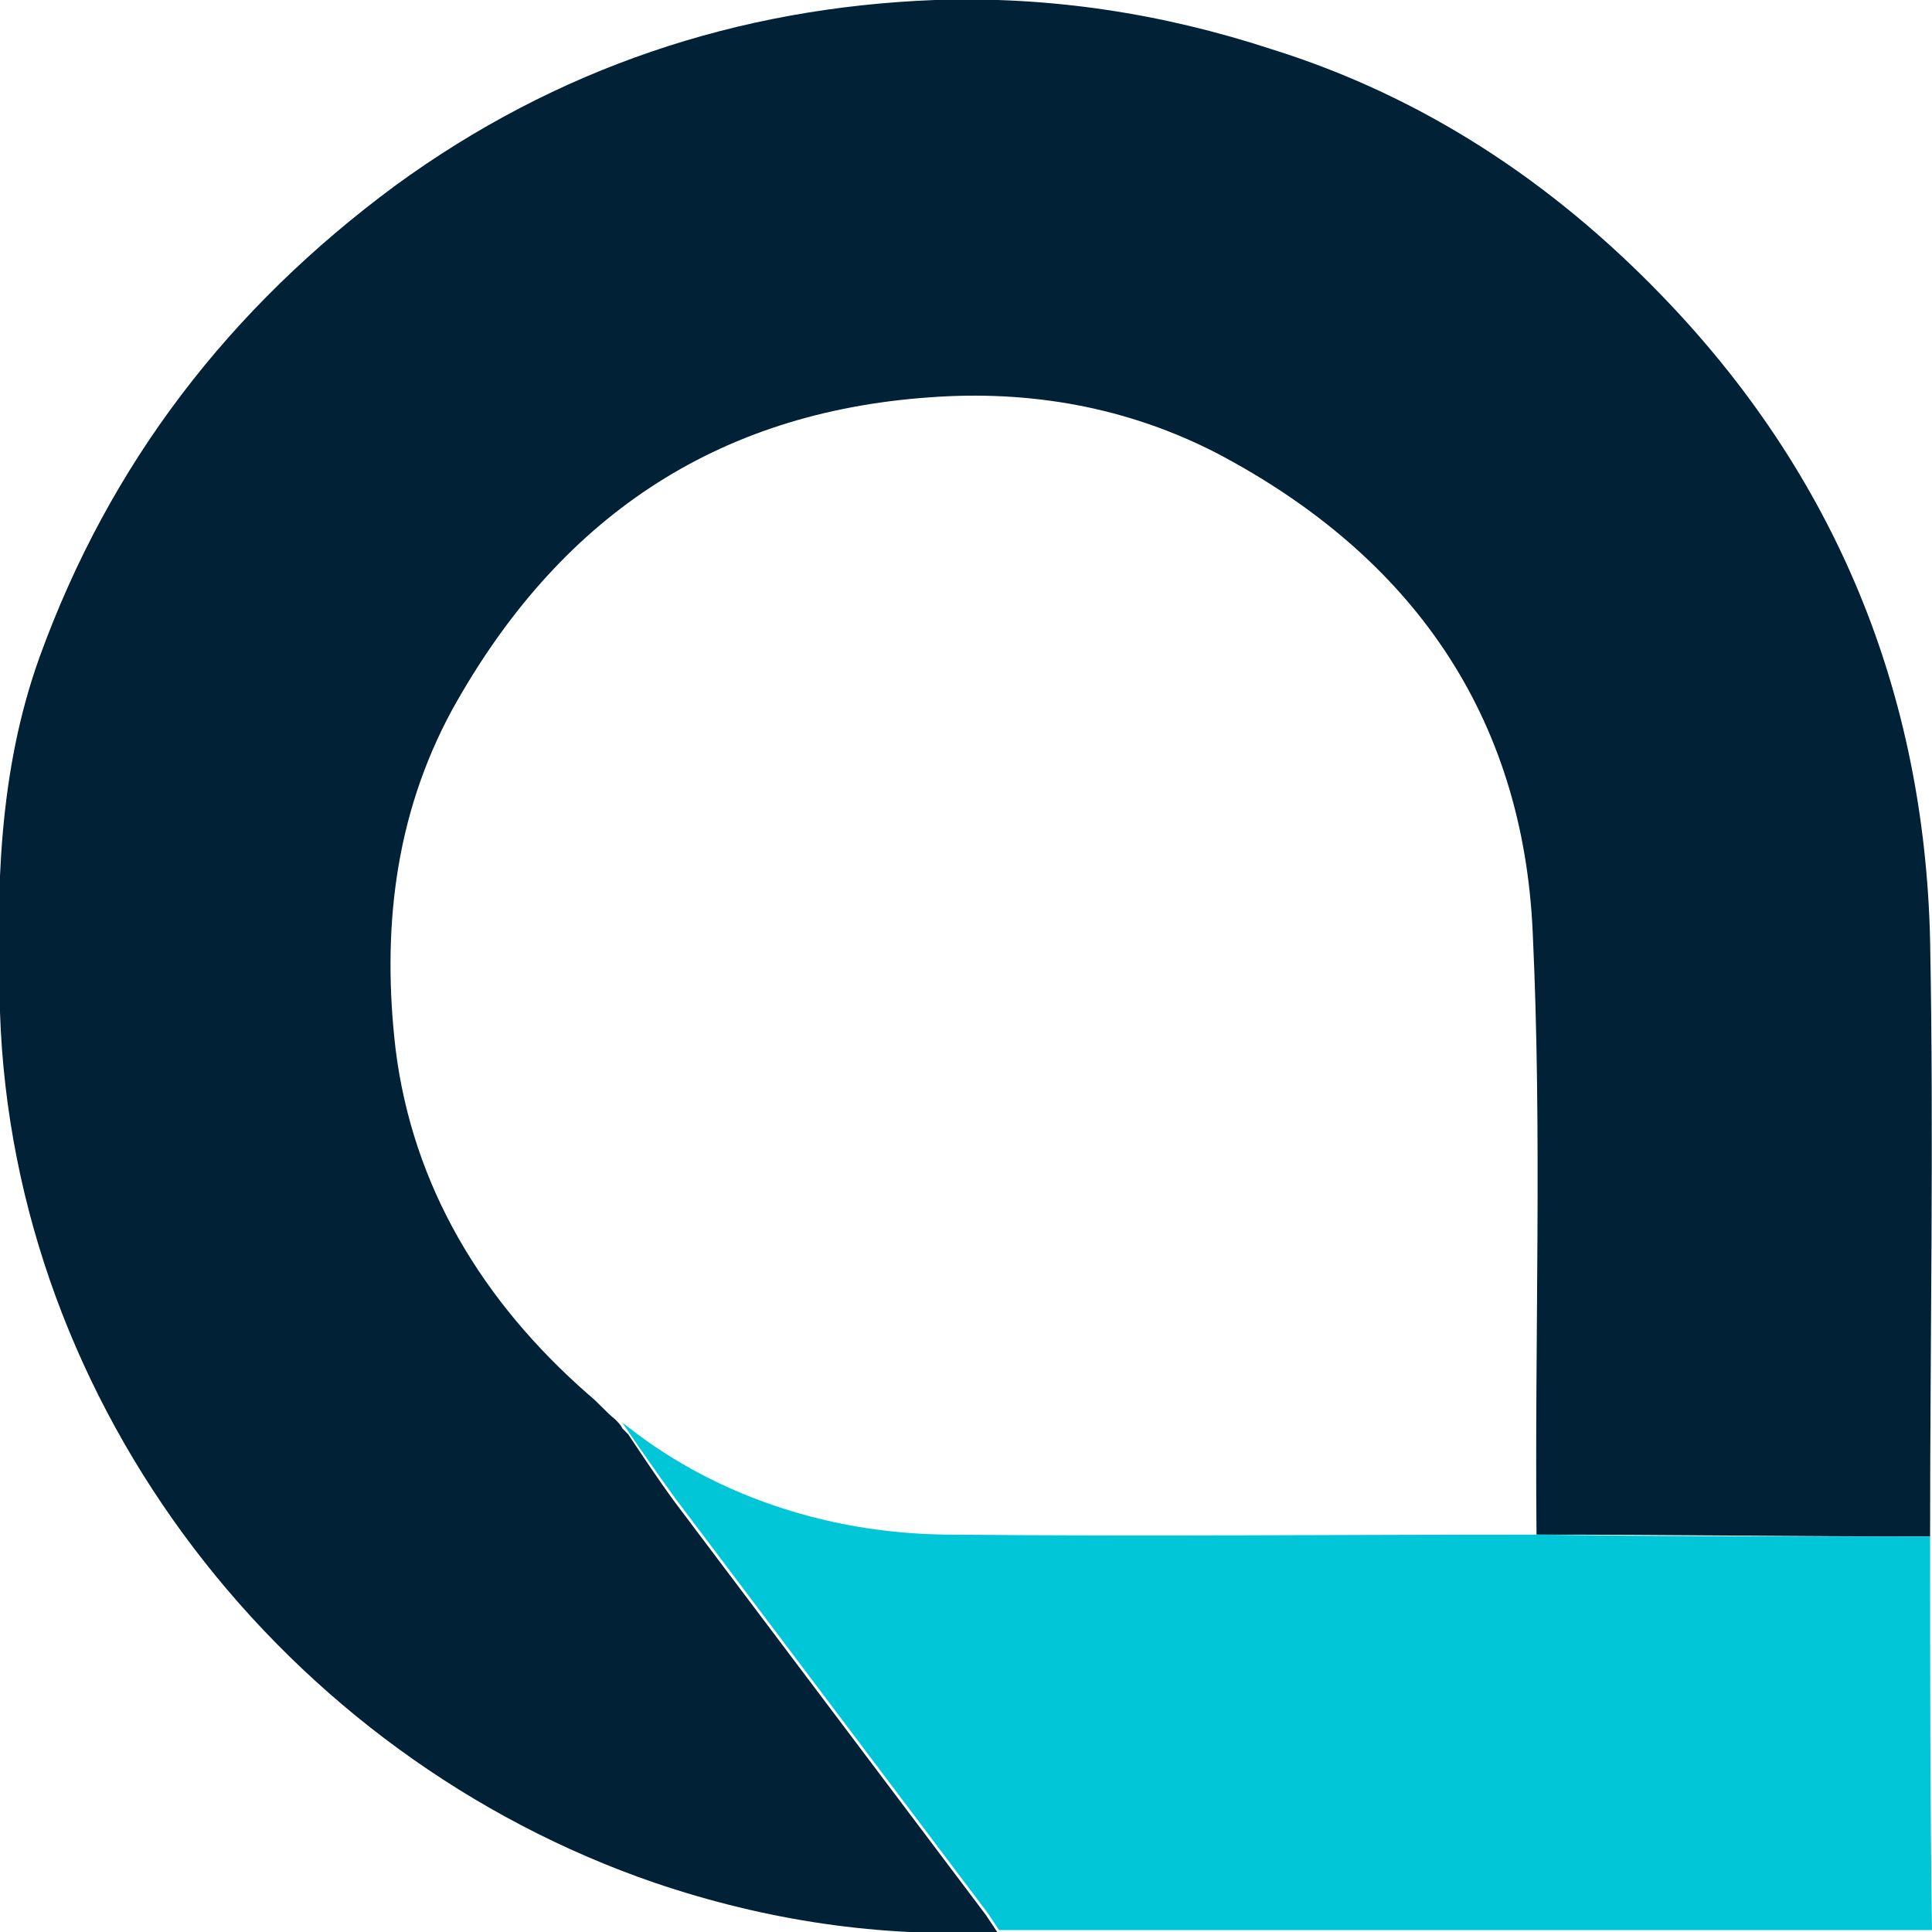
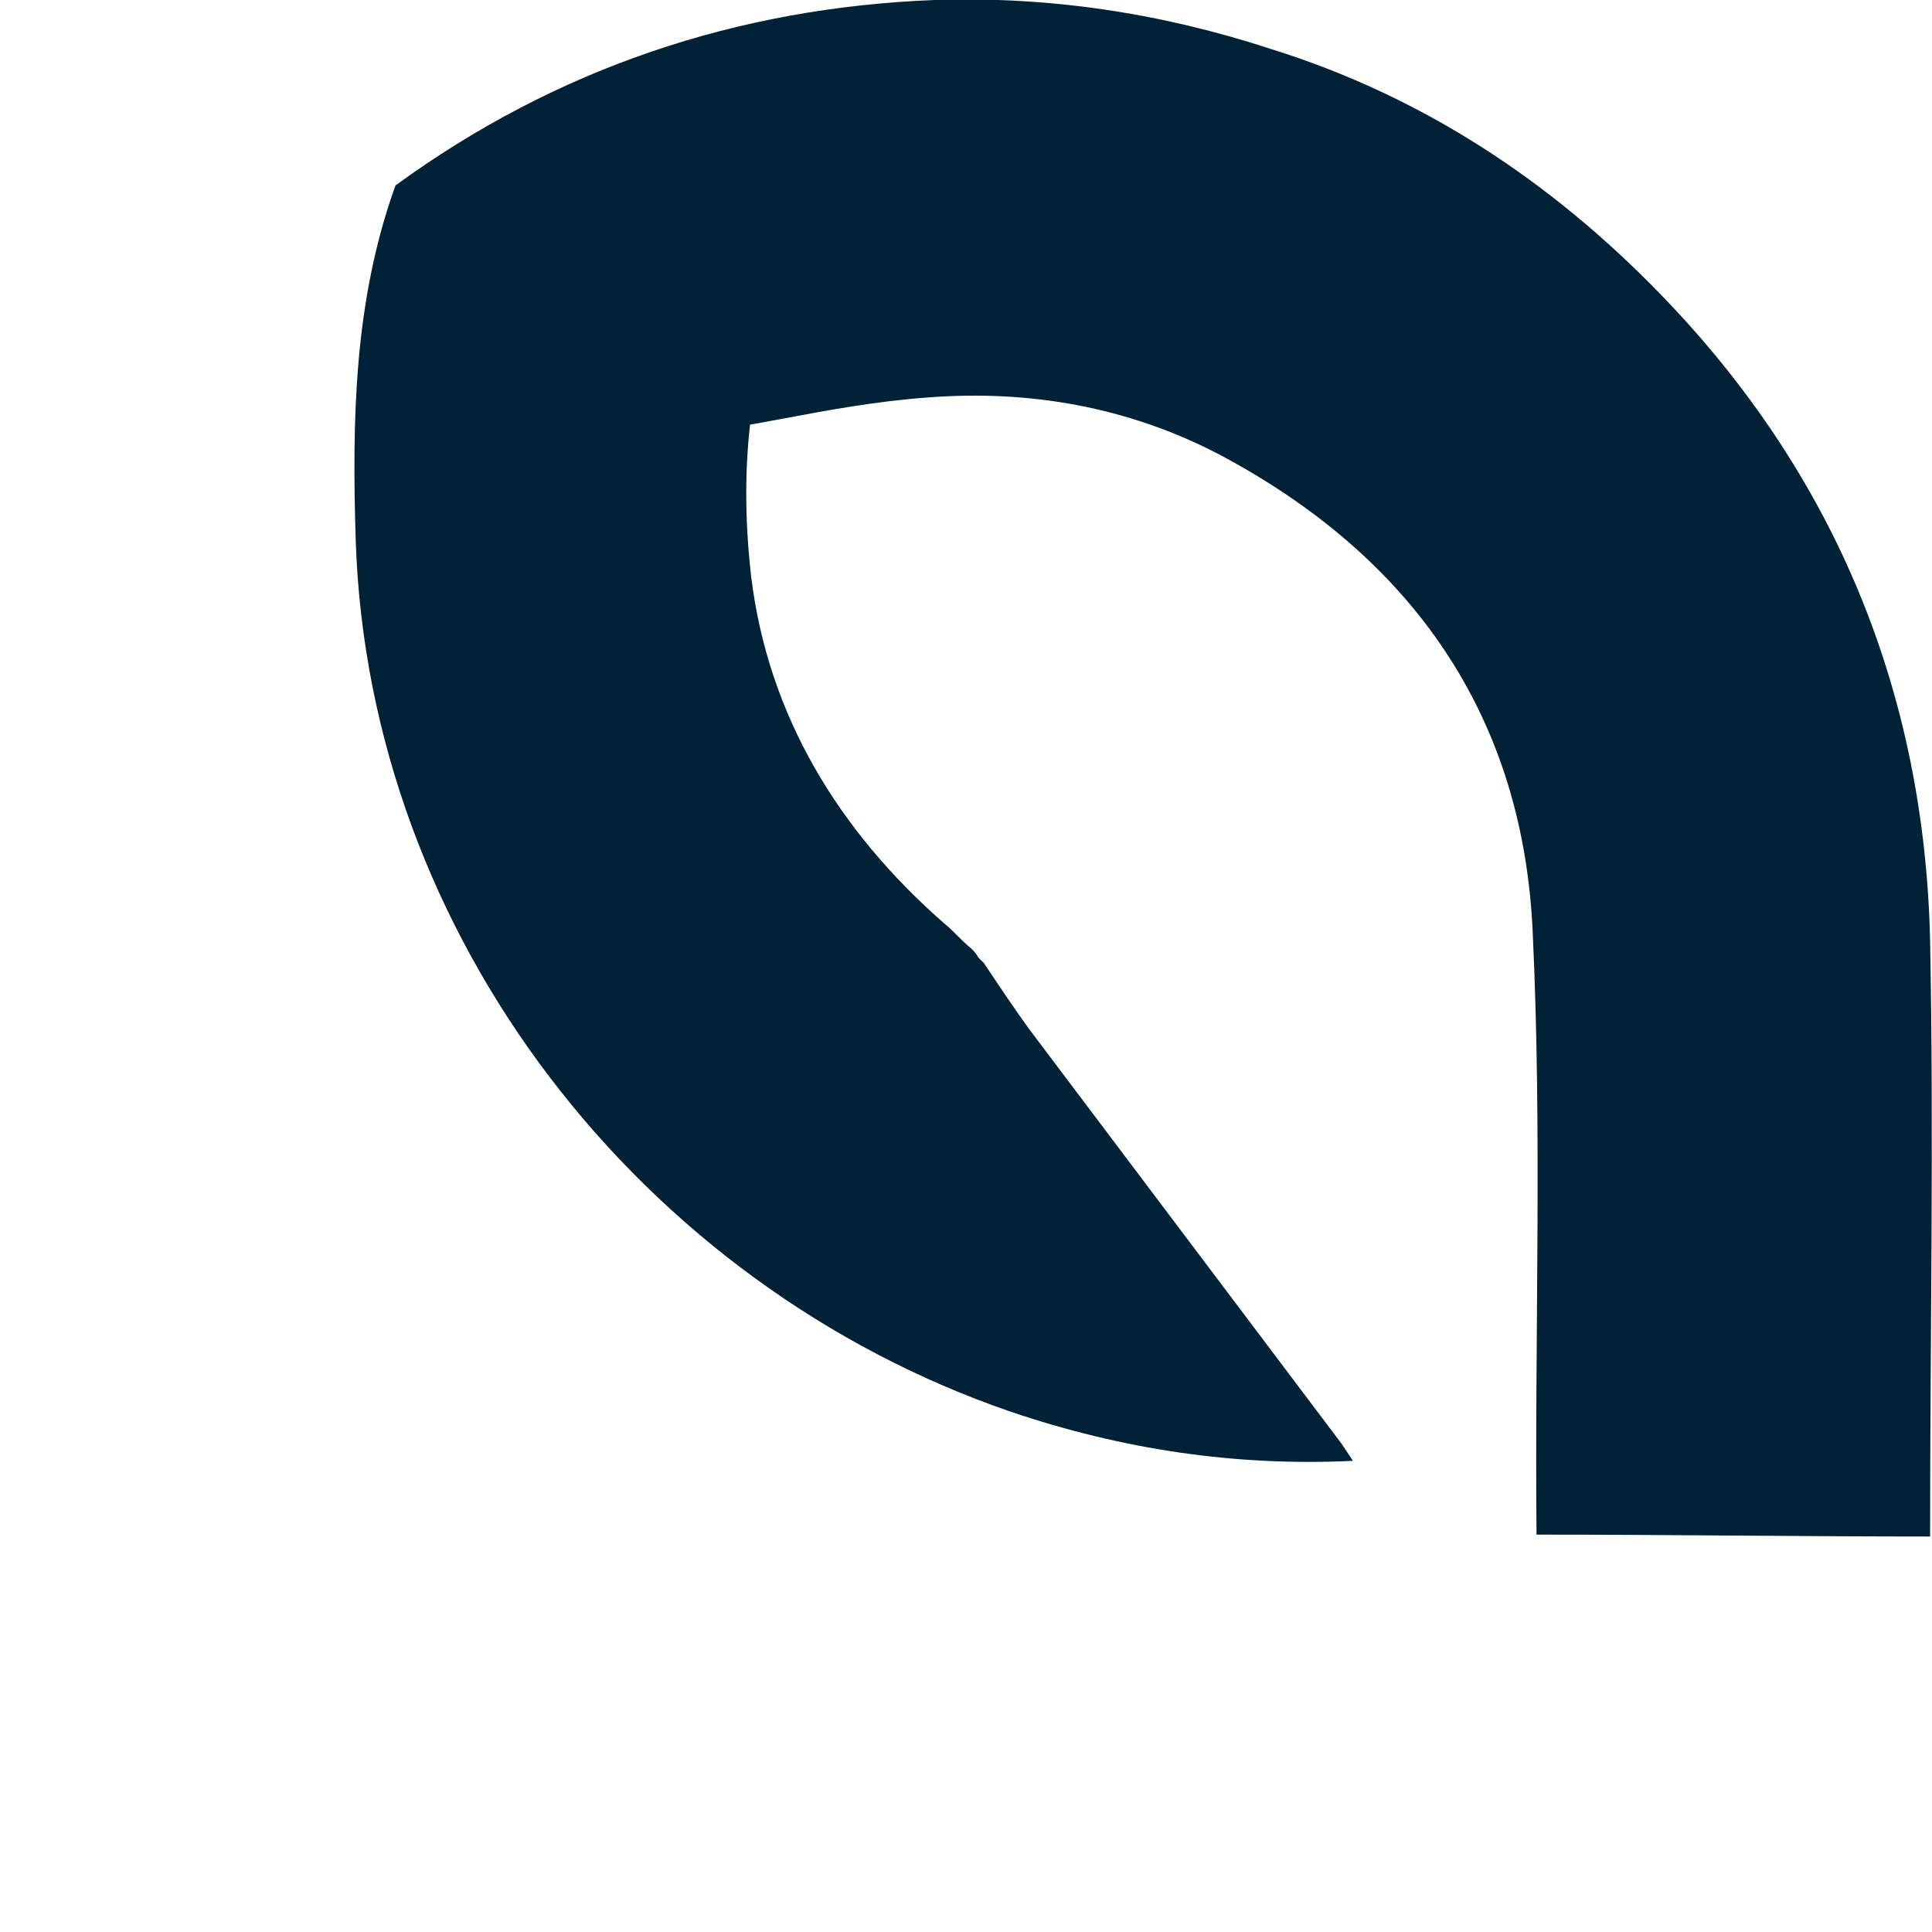
<svg xmlns="http://www.w3.org/2000/svg" version="1.1" id="Camada_1" x="0px" y="0px" viewBox="0 0 102.1 102.1" style="enable-background:new 0 0 102.1 102.1;" xml:space="preserve">
  <style type="text/css">
	.st0{fill:#eee;}
	.st1{fill:#01C6D8;}
	.st2{fill:#002136;}
</style>
  <g id="Patern_2_1_">
-     <path class="st2" d="M102,81.2c0-10.5,0.2-21,0-31.5c-0.3-13.1-5-24.6-14.2-34.1c-5.8-6-12.6-10.5-20.6-13   C61.4,0.7,55.5-0.2,49.4,0C39,0.4,29.4,3.6,20.9,9.8C12.1,16.3,5.8,24.5,2.1,34.7c-2.2,6.1-2.3,12.4-2.1,18.8   c0.7,20.9,15.1,39.3,34.6,46c5.9,2,11.9,2.9,18.1,2.6c-0.2-0.3-0.4-0.6-0.6-0.9c-5.5-7.3-11-14.6-16.5-21.9   c-0.8-1.1-1.6-2.3-2.4-3.5l0,0c-0.1-0.1-0.2-0.2-0.3-0.3l0,0c-0.1-0.2-0.2-0.3-0.4-0.5c-0.5-0.4-0.9-0.9-1.4-1.3   c-5.6-4.9-9.3-11-10.2-18.3c-0.7-6.1-0.1-12.2,3-17.9C29.5,27.4,37.8,21.8,49.1,21c5.3-0.4,10.5,0.5,15.3,3   c10.2,5.4,16.1,13.8,16.6,25.3c0.5,10.6,0.1,21.2,0.2,31.8C88.2,81.1,95.1,81.2,102,81.2L102,81.2z" />
-     <path class="st1" d="M102,81.2c-6.9,0-13.9,0-20.8-0.1c-10.4,0-20.7,0.1-31.1,0c-10.9-0.1-16.9-5.8-17.2-5.9c0.8,1.2,2,2.9,2.8,4   c5.5,7.3,11,14.6,16.5,21.9c0.2,0.3,0.4,0.6,0.6,0.9c12.7,0,25.4,0,38.2,0c3.6,0,7.3,0,11.1,0C102,95.1,102,88.1,102,81.2L102,81.2   z" />
+     <path class="st2" d="M102,81.2c0-10.5,0.2-21,0-31.5c-0.3-13.1-5-24.6-14.2-34.1c-5.8-6-12.6-10.5-20.6-13   C61.4,0.7,55.5-0.2,49.4,0C39,0.4,29.4,3.6,20.9,9.8c-2.2,6.1-2.3,12.4-2.1,18.8   c0.7,20.9,15.1,39.3,34.6,46c5.9,2,11.9,2.9,18.1,2.6c-0.2-0.3-0.4-0.6-0.6-0.9c-5.5-7.3-11-14.6-16.5-21.9   c-0.8-1.1-1.6-2.3-2.4-3.5l0,0c-0.1-0.1-0.2-0.2-0.3-0.3l0,0c-0.1-0.2-0.2-0.3-0.4-0.5c-0.5-0.4-0.9-0.9-1.4-1.3   c-5.6-4.9-9.3-11-10.2-18.3c-0.7-6.1-0.1-12.2,3-17.9C29.5,27.4,37.8,21.8,49.1,21c5.3-0.4,10.5,0.5,15.3,3   c10.2,5.4,16.1,13.8,16.6,25.3c0.5,10.6,0.1,21.2,0.2,31.8C88.2,81.1,95.1,81.2,102,81.2L102,81.2z" />
  </g>
</svg>